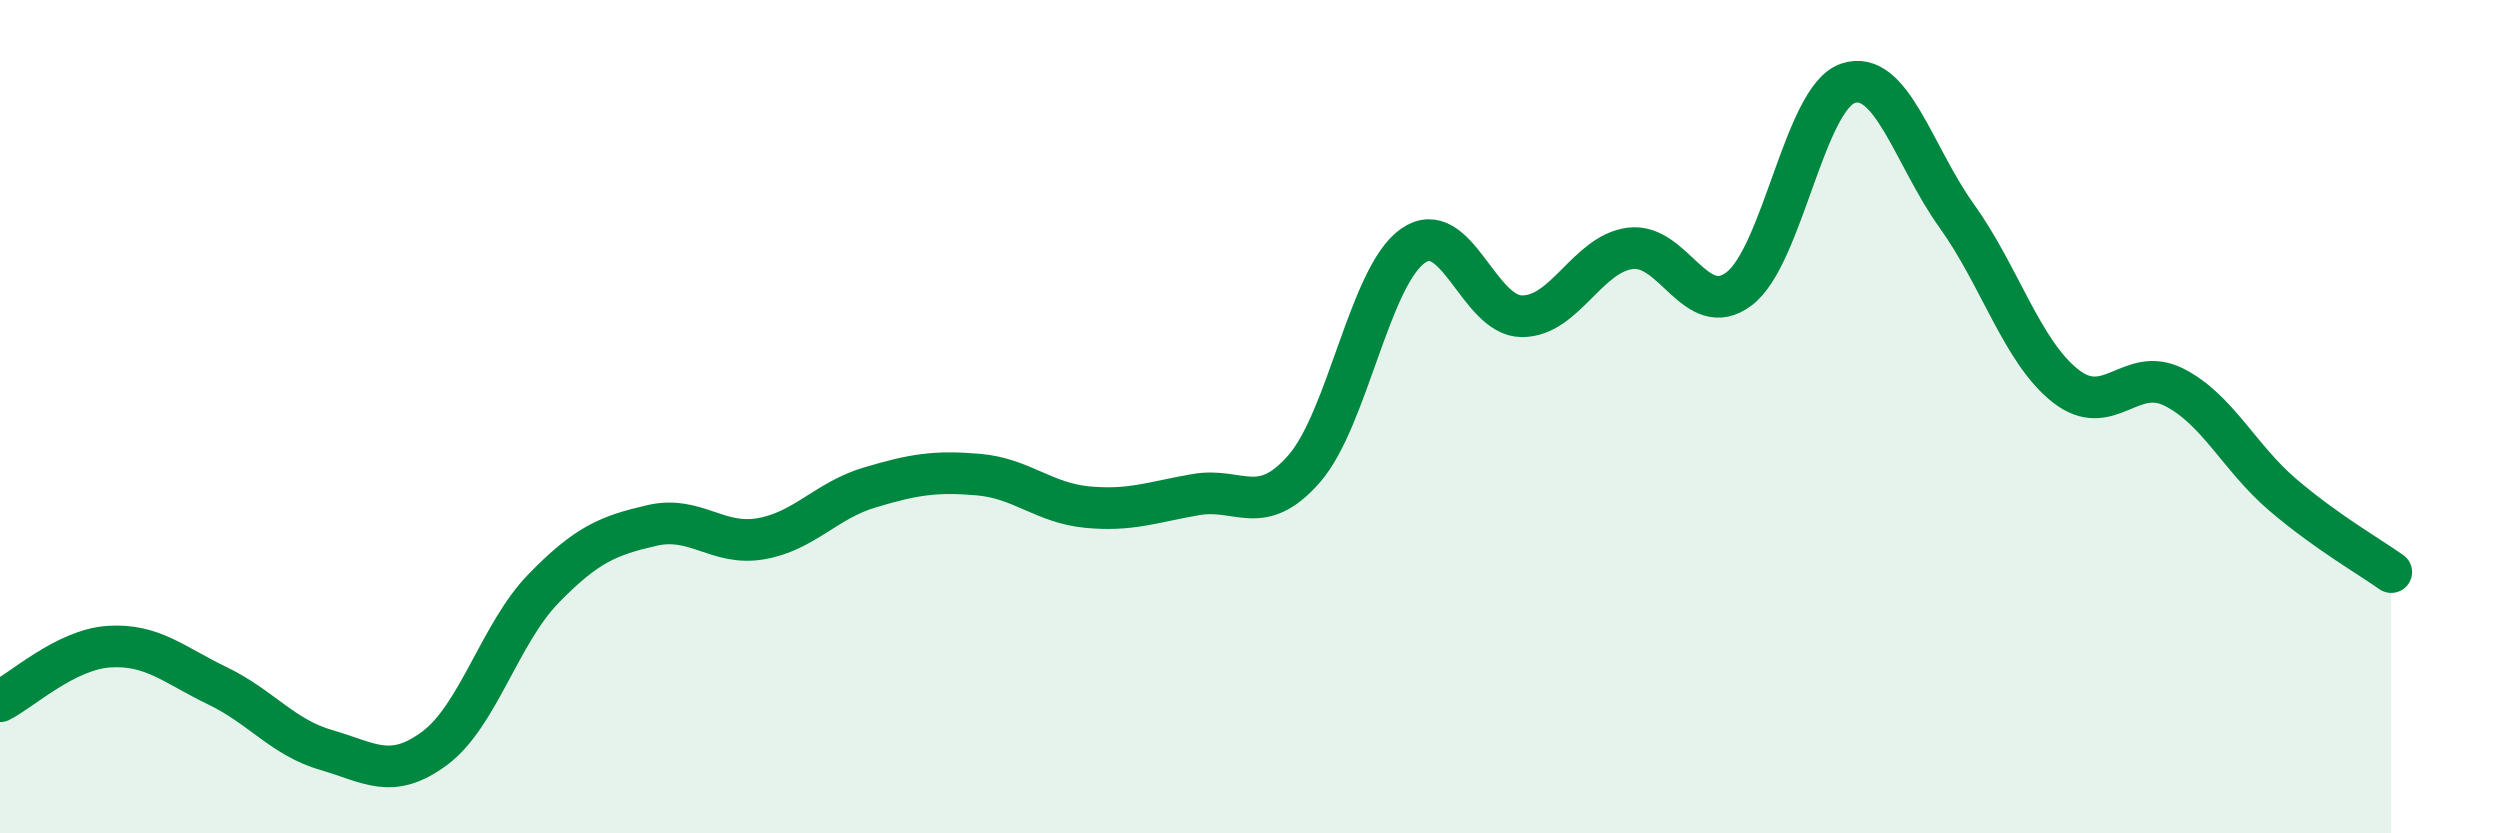
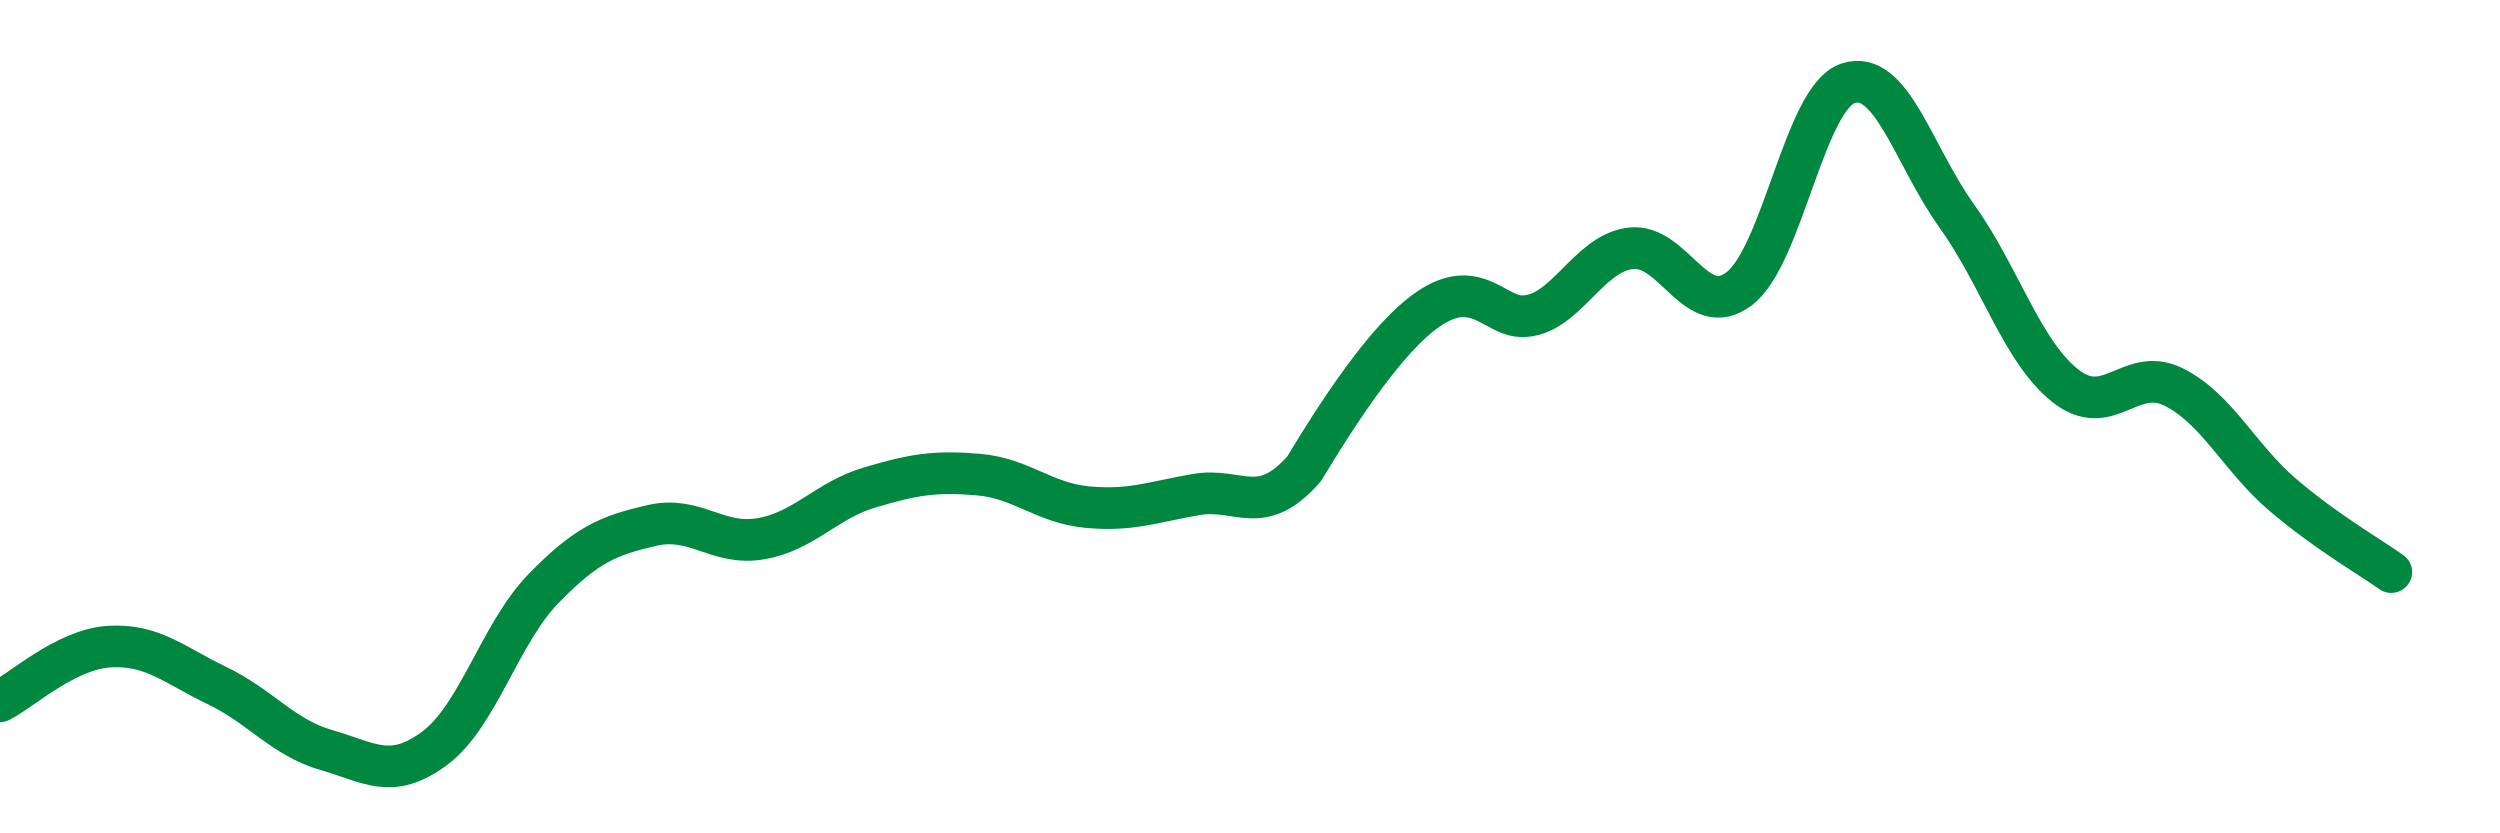
<svg xmlns="http://www.w3.org/2000/svg" width="60" height="20" viewBox="0 0 60 20">
-   <path d="M 0,16.83 C 0.52,16.57 1.57,15.59 2.61,15.52 C 3.65,15.45 4.18,15.96 5.22,16.46 C 6.26,16.96 6.79,17.7 7.83,18 C 8.87,18.3 9.39,18.73 10.43,17.96 C 11.47,17.19 12,15.2 13.04,14.13 C 14.08,13.06 14.61,12.85 15.65,12.61 C 16.69,12.37 17.22,13.11 18.26,12.93 C 19.3,12.75 19.83,12.01 20.87,11.7 C 21.91,11.39 22.44,11.3 23.48,11.39 C 24.52,11.48 25.05,12.07 26.09,12.17 C 27.13,12.27 27.66,12.05 28.7,11.87 C 29.74,11.69 30.26,12.44 31.3,11.25 C 32.34,10.06 32.87,6.63 33.91,5.9 C 34.95,5.17 35.48,7.58 36.52,7.59 C 37.56,7.6 38.09,6.09 39.13,5.96 C 40.17,5.83 40.7,7.72 41.74,6.93 C 42.78,6.14 43.31,2.35 44.35,2 C 45.39,1.65 45.92,3.73 46.96,5.18 C 48,6.63 48.53,8.44 49.57,9.26 C 50.61,10.08 51.13,8.77 52.17,9.29 C 53.21,9.81 53.74,10.98 54.78,11.87 C 55.82,12.76 56.87,13.36 57.39,13.73L57.39 20L0 20Z" fill="#008740" opacity="0.1" stroke-linecap="round" stroke-linejoin="round" />
-   <path d="M 0,16.83 C 0.52,16.57 1.57,15.59 2.61,15.52 C 3.65,15.45 4.18,15.96 5.22,16.46 C 6.26,16.96 6.79,17.7 7.83,18 C 8.87,18.3 9.39,18.73 10.43,17.96 C 11.47,17.19 12,15.2 13.04,14.13 C 14.08,13.06 14.61,12.85 15.65,12.61 C 16.69,12.37 17.22,13.11 18.26,12.93 C 19.3,12.75 19.83,12.01 20.87,11.7 C 21.91,11.39 22.44,11.3 23.48,11.39 C 24.52,11.48 25.05,12.07 26.09,12.17 C 27.13,12.27 27.66,12.05 28.7,11.87 C 29.74,11.69 30.26,12.44 31.3,11.25 C 32.34,10.06 32.87,6.63 33.91,5.9 C 34.95,5.17 35.48,7.58 36.52,7.59 C 37.56,7.6 38.09,6.09 39.13,5.96 C 40.17,5.83 40.7,7.72 41.74,6.93 C 42.78,6.14 43.31,2.35 44.35,2 C 45.39,1.65 45.92,3.73 46.96,5.18 C 48,6.63 48.53,8.44 49.57,9.26 C 50.61,10.08 51.13,8.77 52.17,9.29 C 53.21,9.81 53.74,10.98 54.78,11.87 C 55.82,12.76 56.87,13.36 57.39,13.73" stroke="#008740" stroke-width="1" fill="none" stroke-linecap="round" stroke-linejoin="round" />
+   <path d="M 0,16.83 C 0.52,16.57 1.57,15.59 2.61,15.52 C 3.65,15.45 4.18,15.96 5.22,16.46 C 6.26,16.96 6.79,17.7 7.83,18 C 8.87,18.3 9.39,18.73 10.43,17.96 C 11.47,17.19 12,15.2 13.04,14.13 C 14.08,13.06 14.61,12.85 15.65,12.61 C 16.69,12.37 17.22,13.11 18.26,12.93 C 19.3,12.75 19.83,12.01 20.87,11.7 C 21.91,11.39 22.44,11.3 23.48,11.39 C 24.52,11.48 25.05,12.07 26.09,12.17 C 27.13,12.27 27.66,12.05 28.7,11.87 C 29.74,11.69 30.26,12.44 31.3,11.25 C 34.95,5.17 35.48,7.58 36.52,7.59 C 37.56,7.6 38.09,6.09 39.13,5.96 C 40.17,5.83 40.7,7.72 41.74,6.93 C 42.78,6.14 43.31,2.35 44.35,2 C 45.39,1.65 45.92,3.73 46.96,5.18 C 48,6.63 48.53,8.44 49.57,9.26 C 50.61,10.08 51.13,8.77 52.17,9.29 C 53.21,9.81 53.74,10.98 54.78,11.87 C 55.82,12.76 56.87,13.36 57.39,13.73" stroke="#008740" stroke-width="1" fill="none" stroke-linecap="round" stroke-linejoin="round" />
</svg>